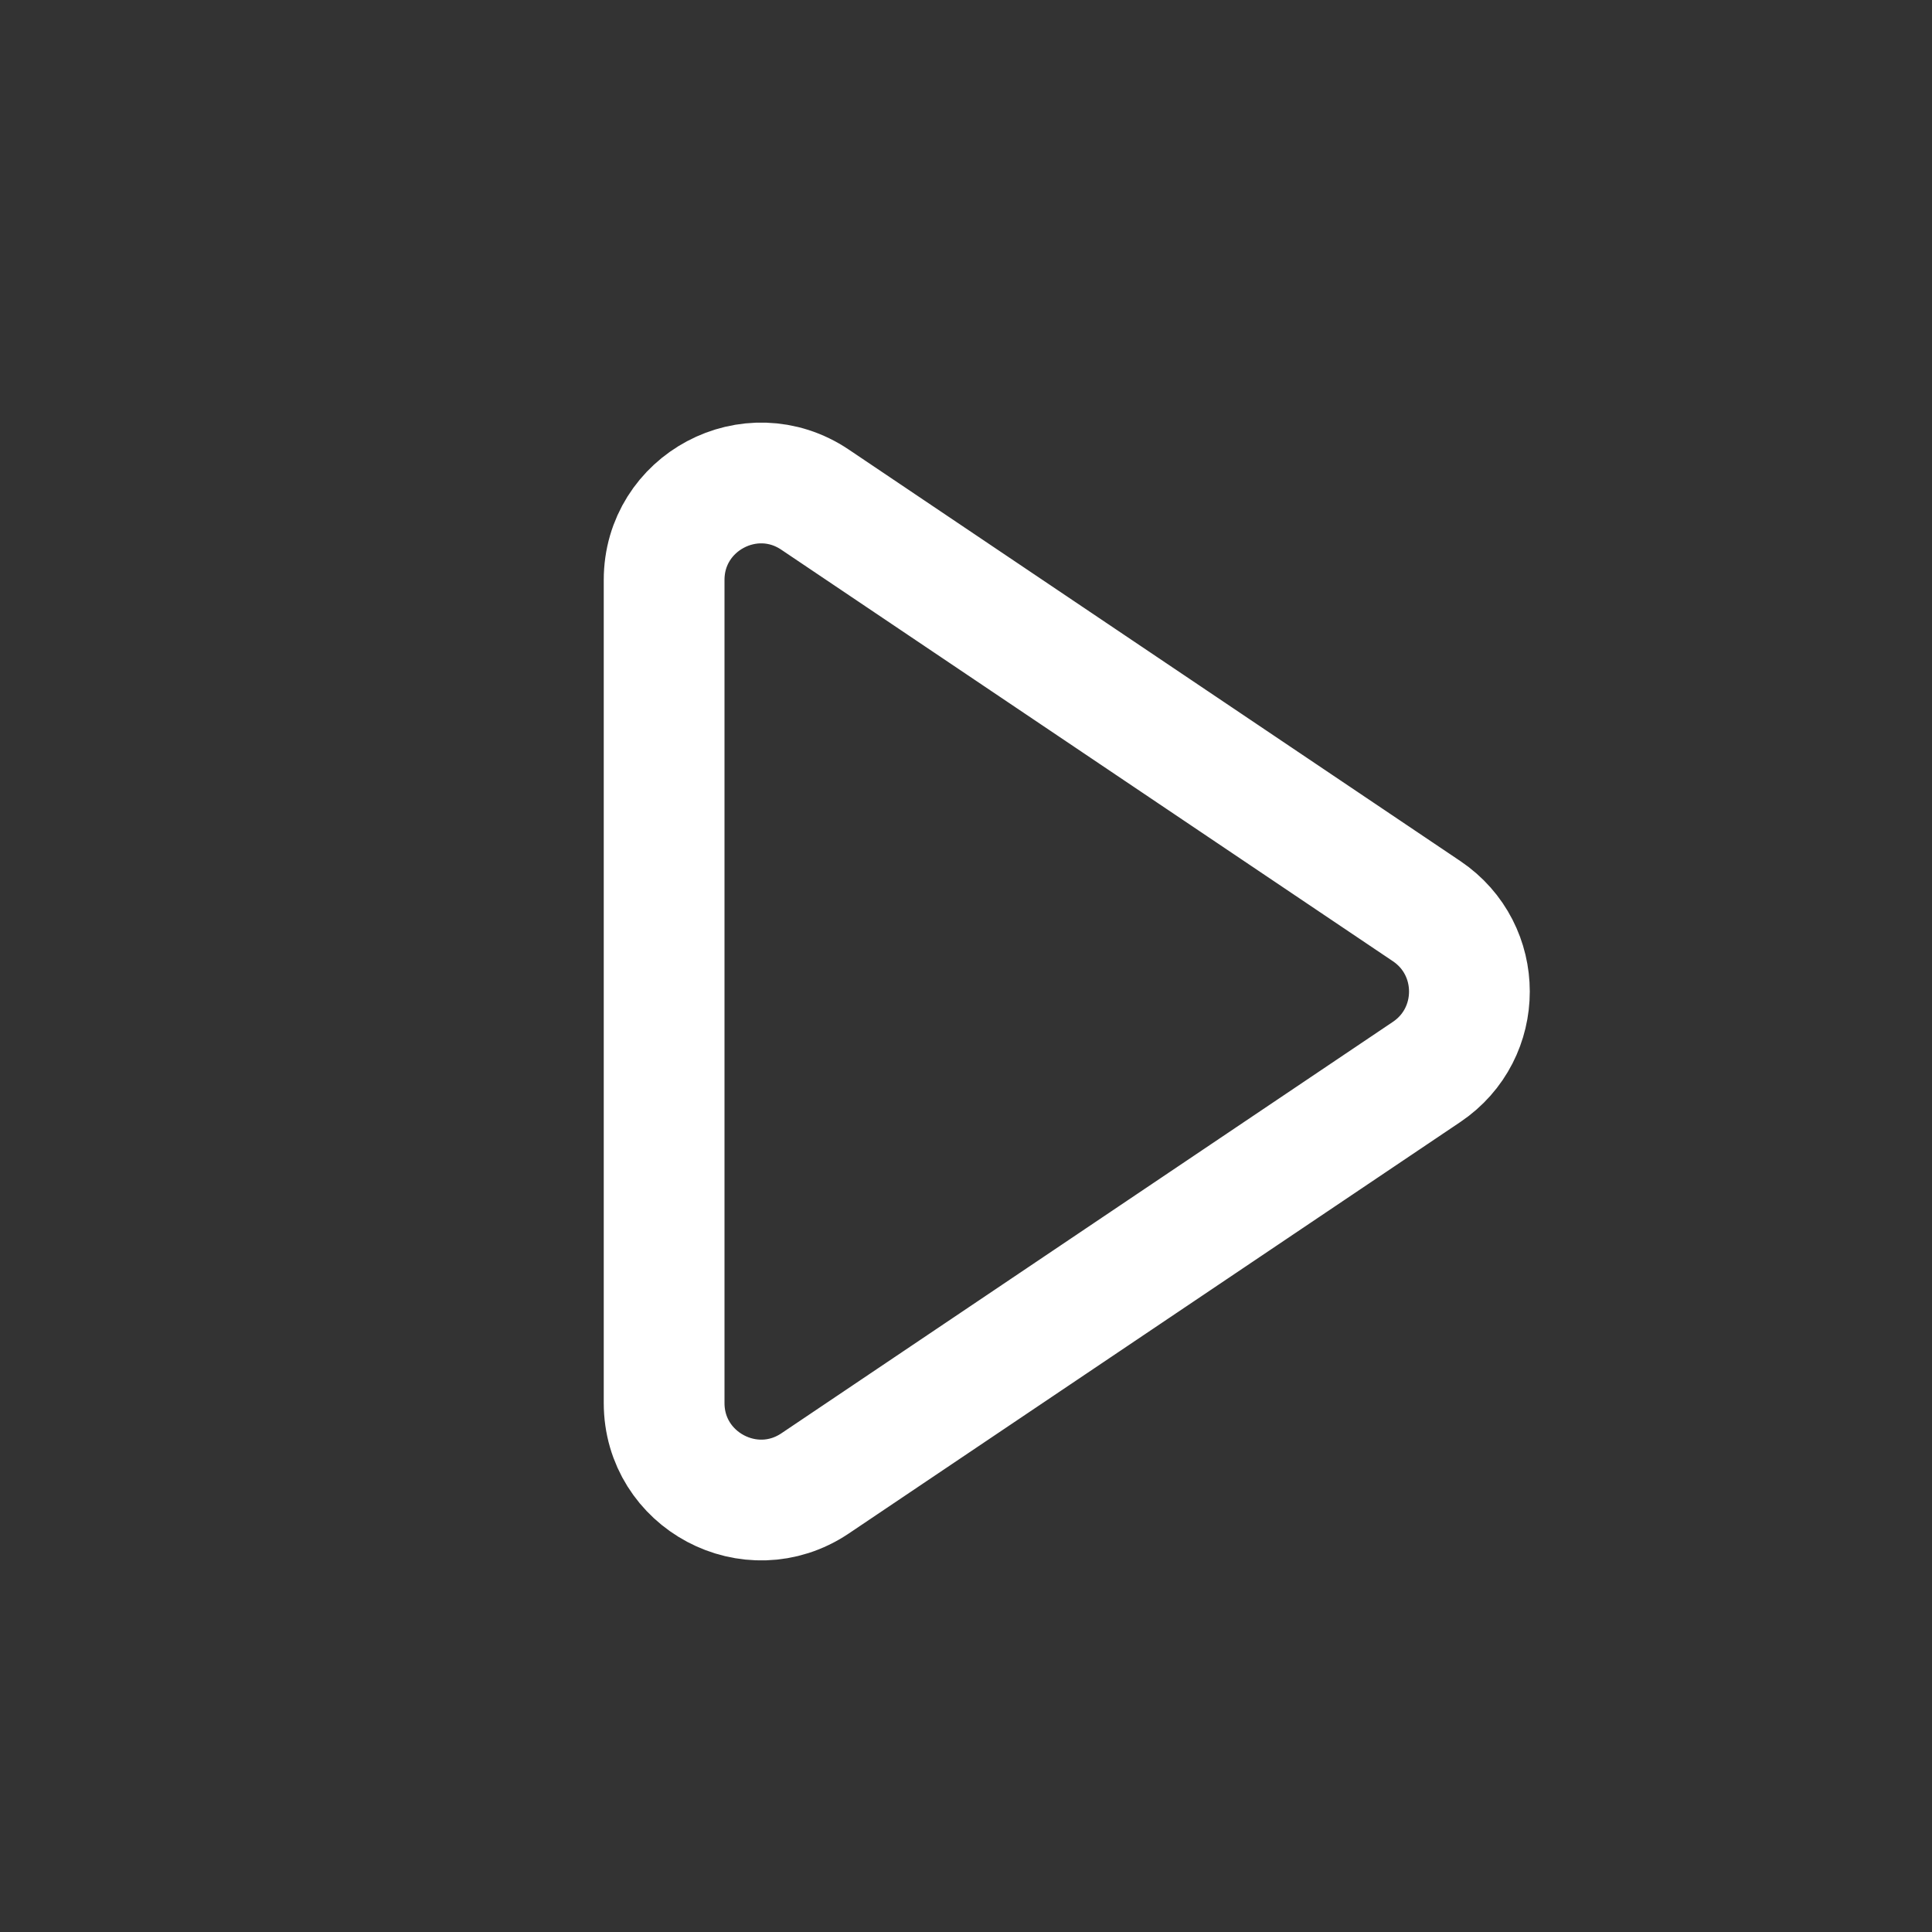
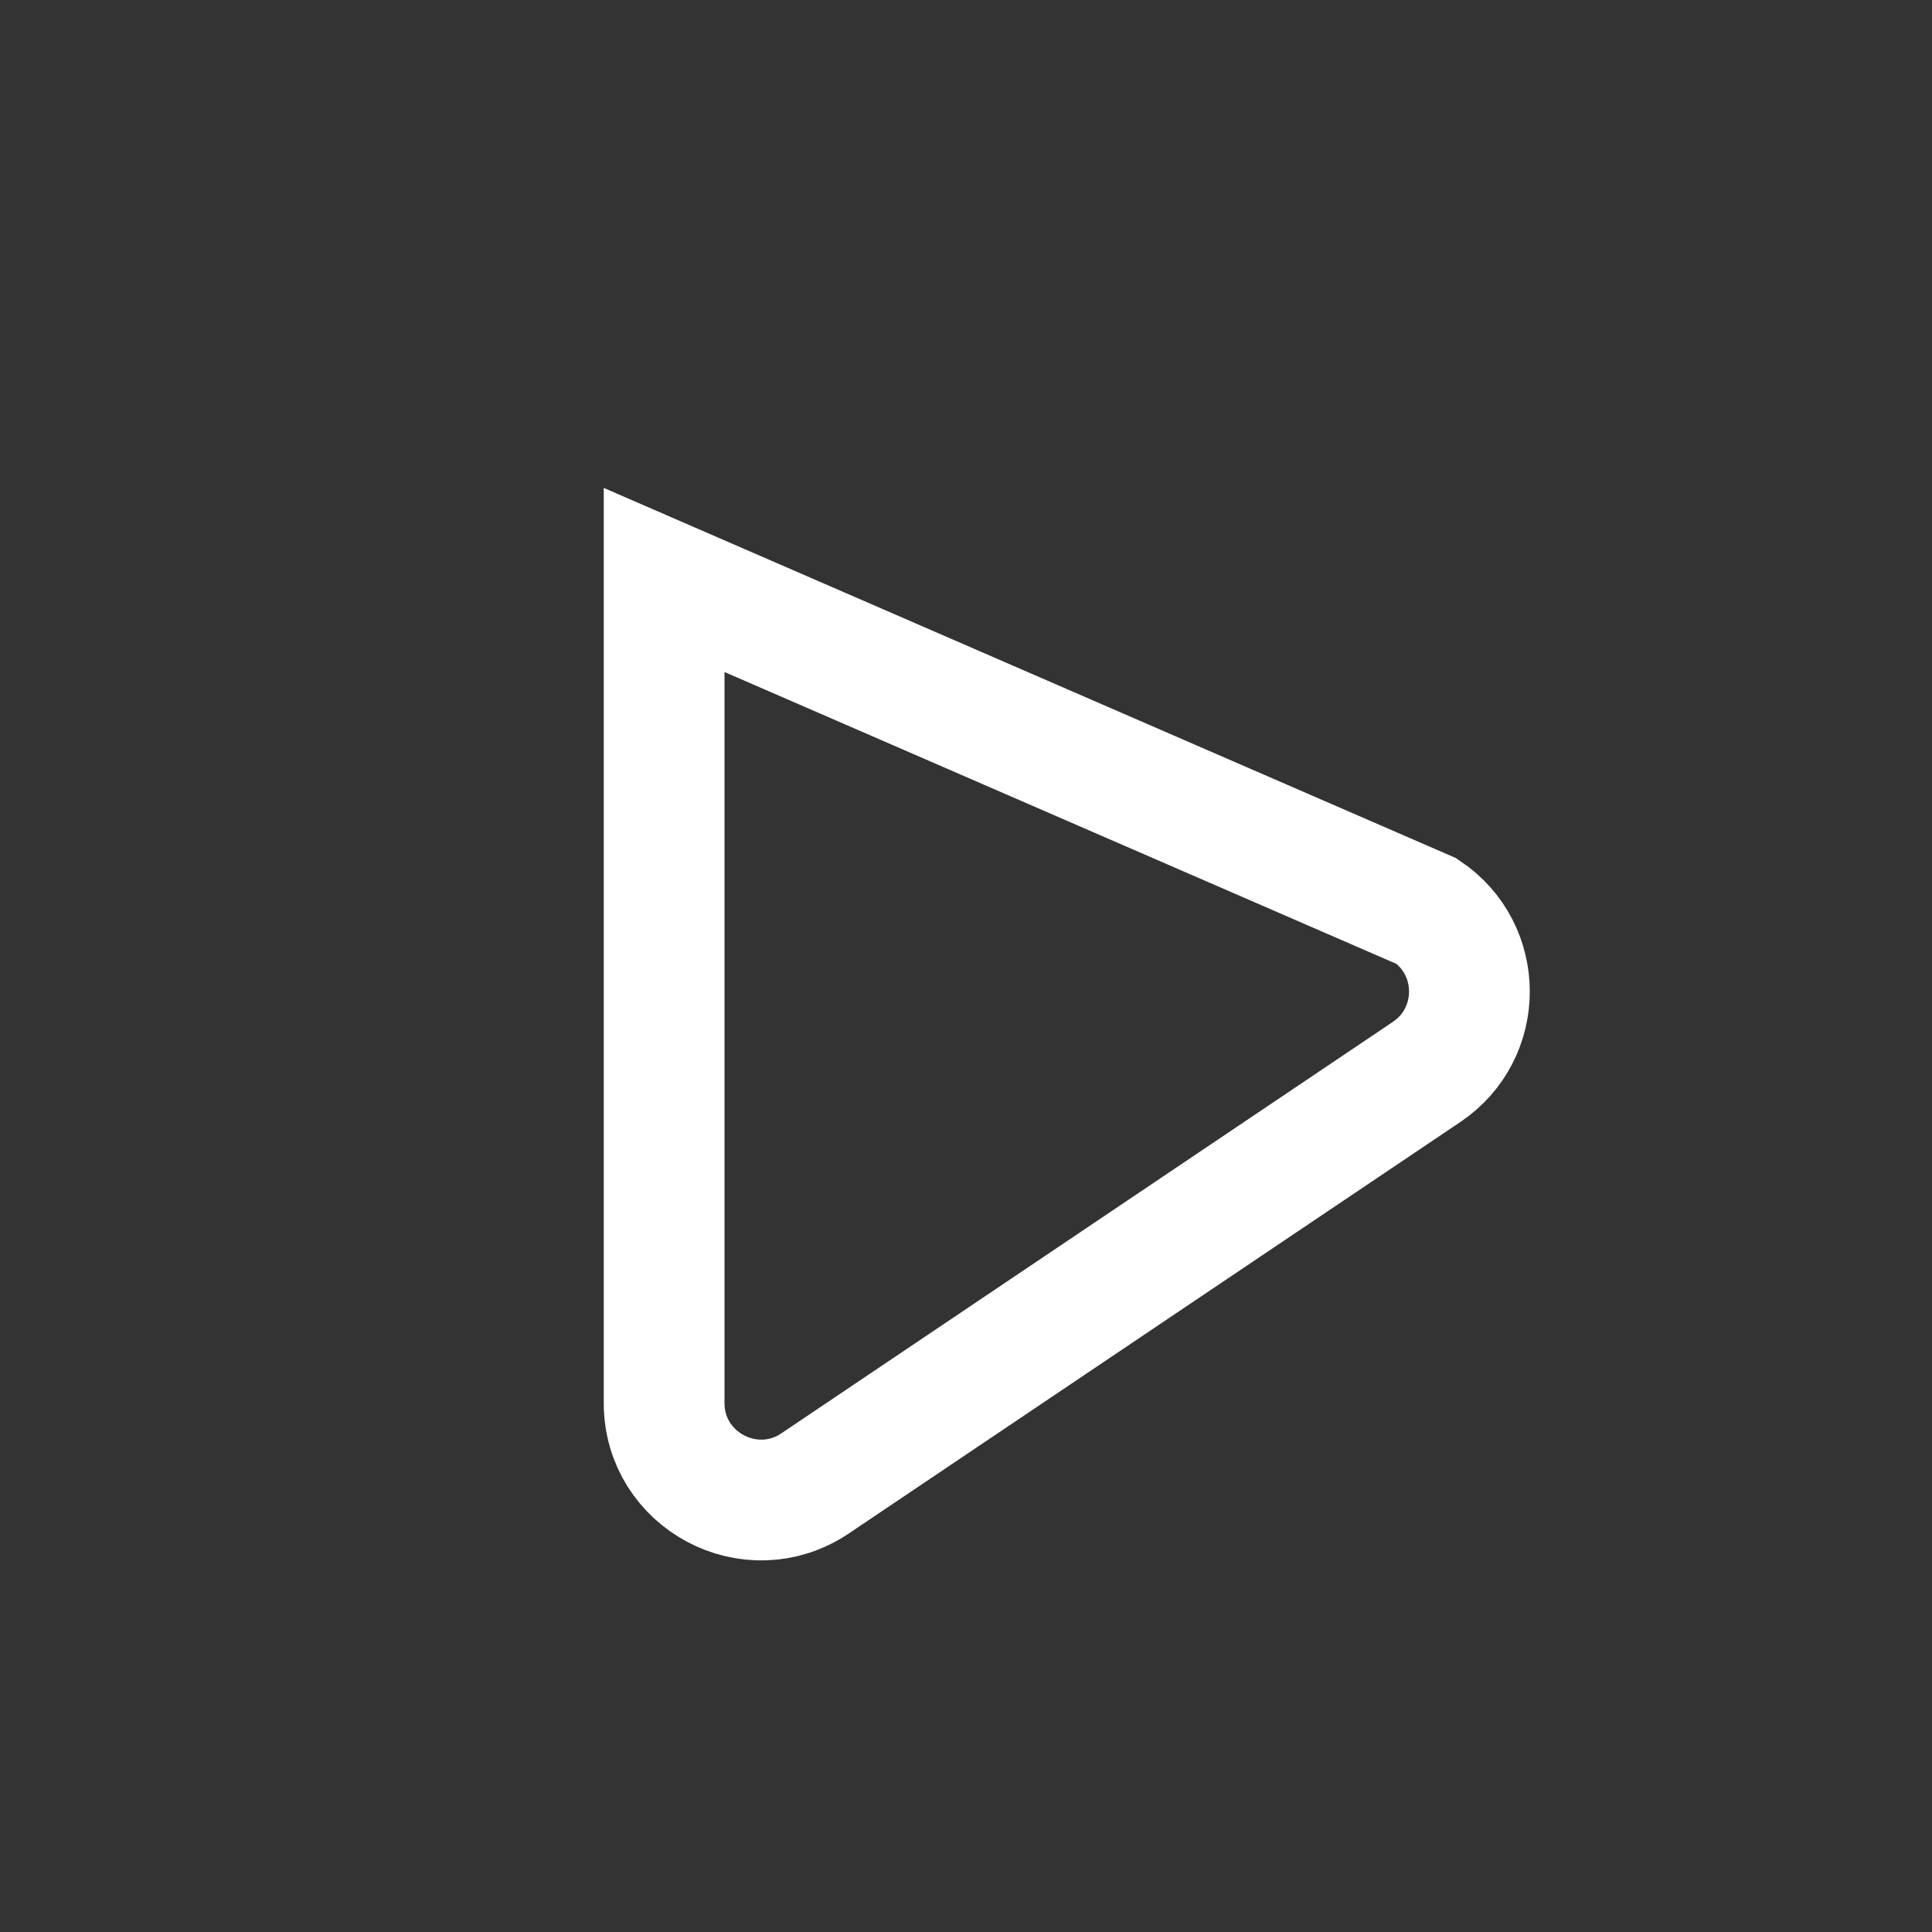
<svg xmlns="http://www.w3.org/2000/svg" width="16" height="16" viewBox="0 0 16 16" fill="none">
  <rect x="0" y="0" width="16" height="16" fill="#333333" stroke="none" />
-   <path d="M5.5 11.619L5.5 4.803C5.5 4.161 6.217 3.779 6.75 4.138L11.815 7.546C12.287 7.864 12.287 8.559 11.815 8.877L6.75 12.285C6.217 12.643 5.5 12.261 5.5 11.619Z" stroke="white" stroke-miterlimit="10" />
+   <path d="M5.5 11.619L5.5 4.803L11.815 7.546C12.287 7.864 12.287 8.559 11.815 8.877L6.75 12.285C6.217 12.643 5.5 12.261 5.5 11.619Z" stroke="white" stroke-miterlimit="10" />
</svg>